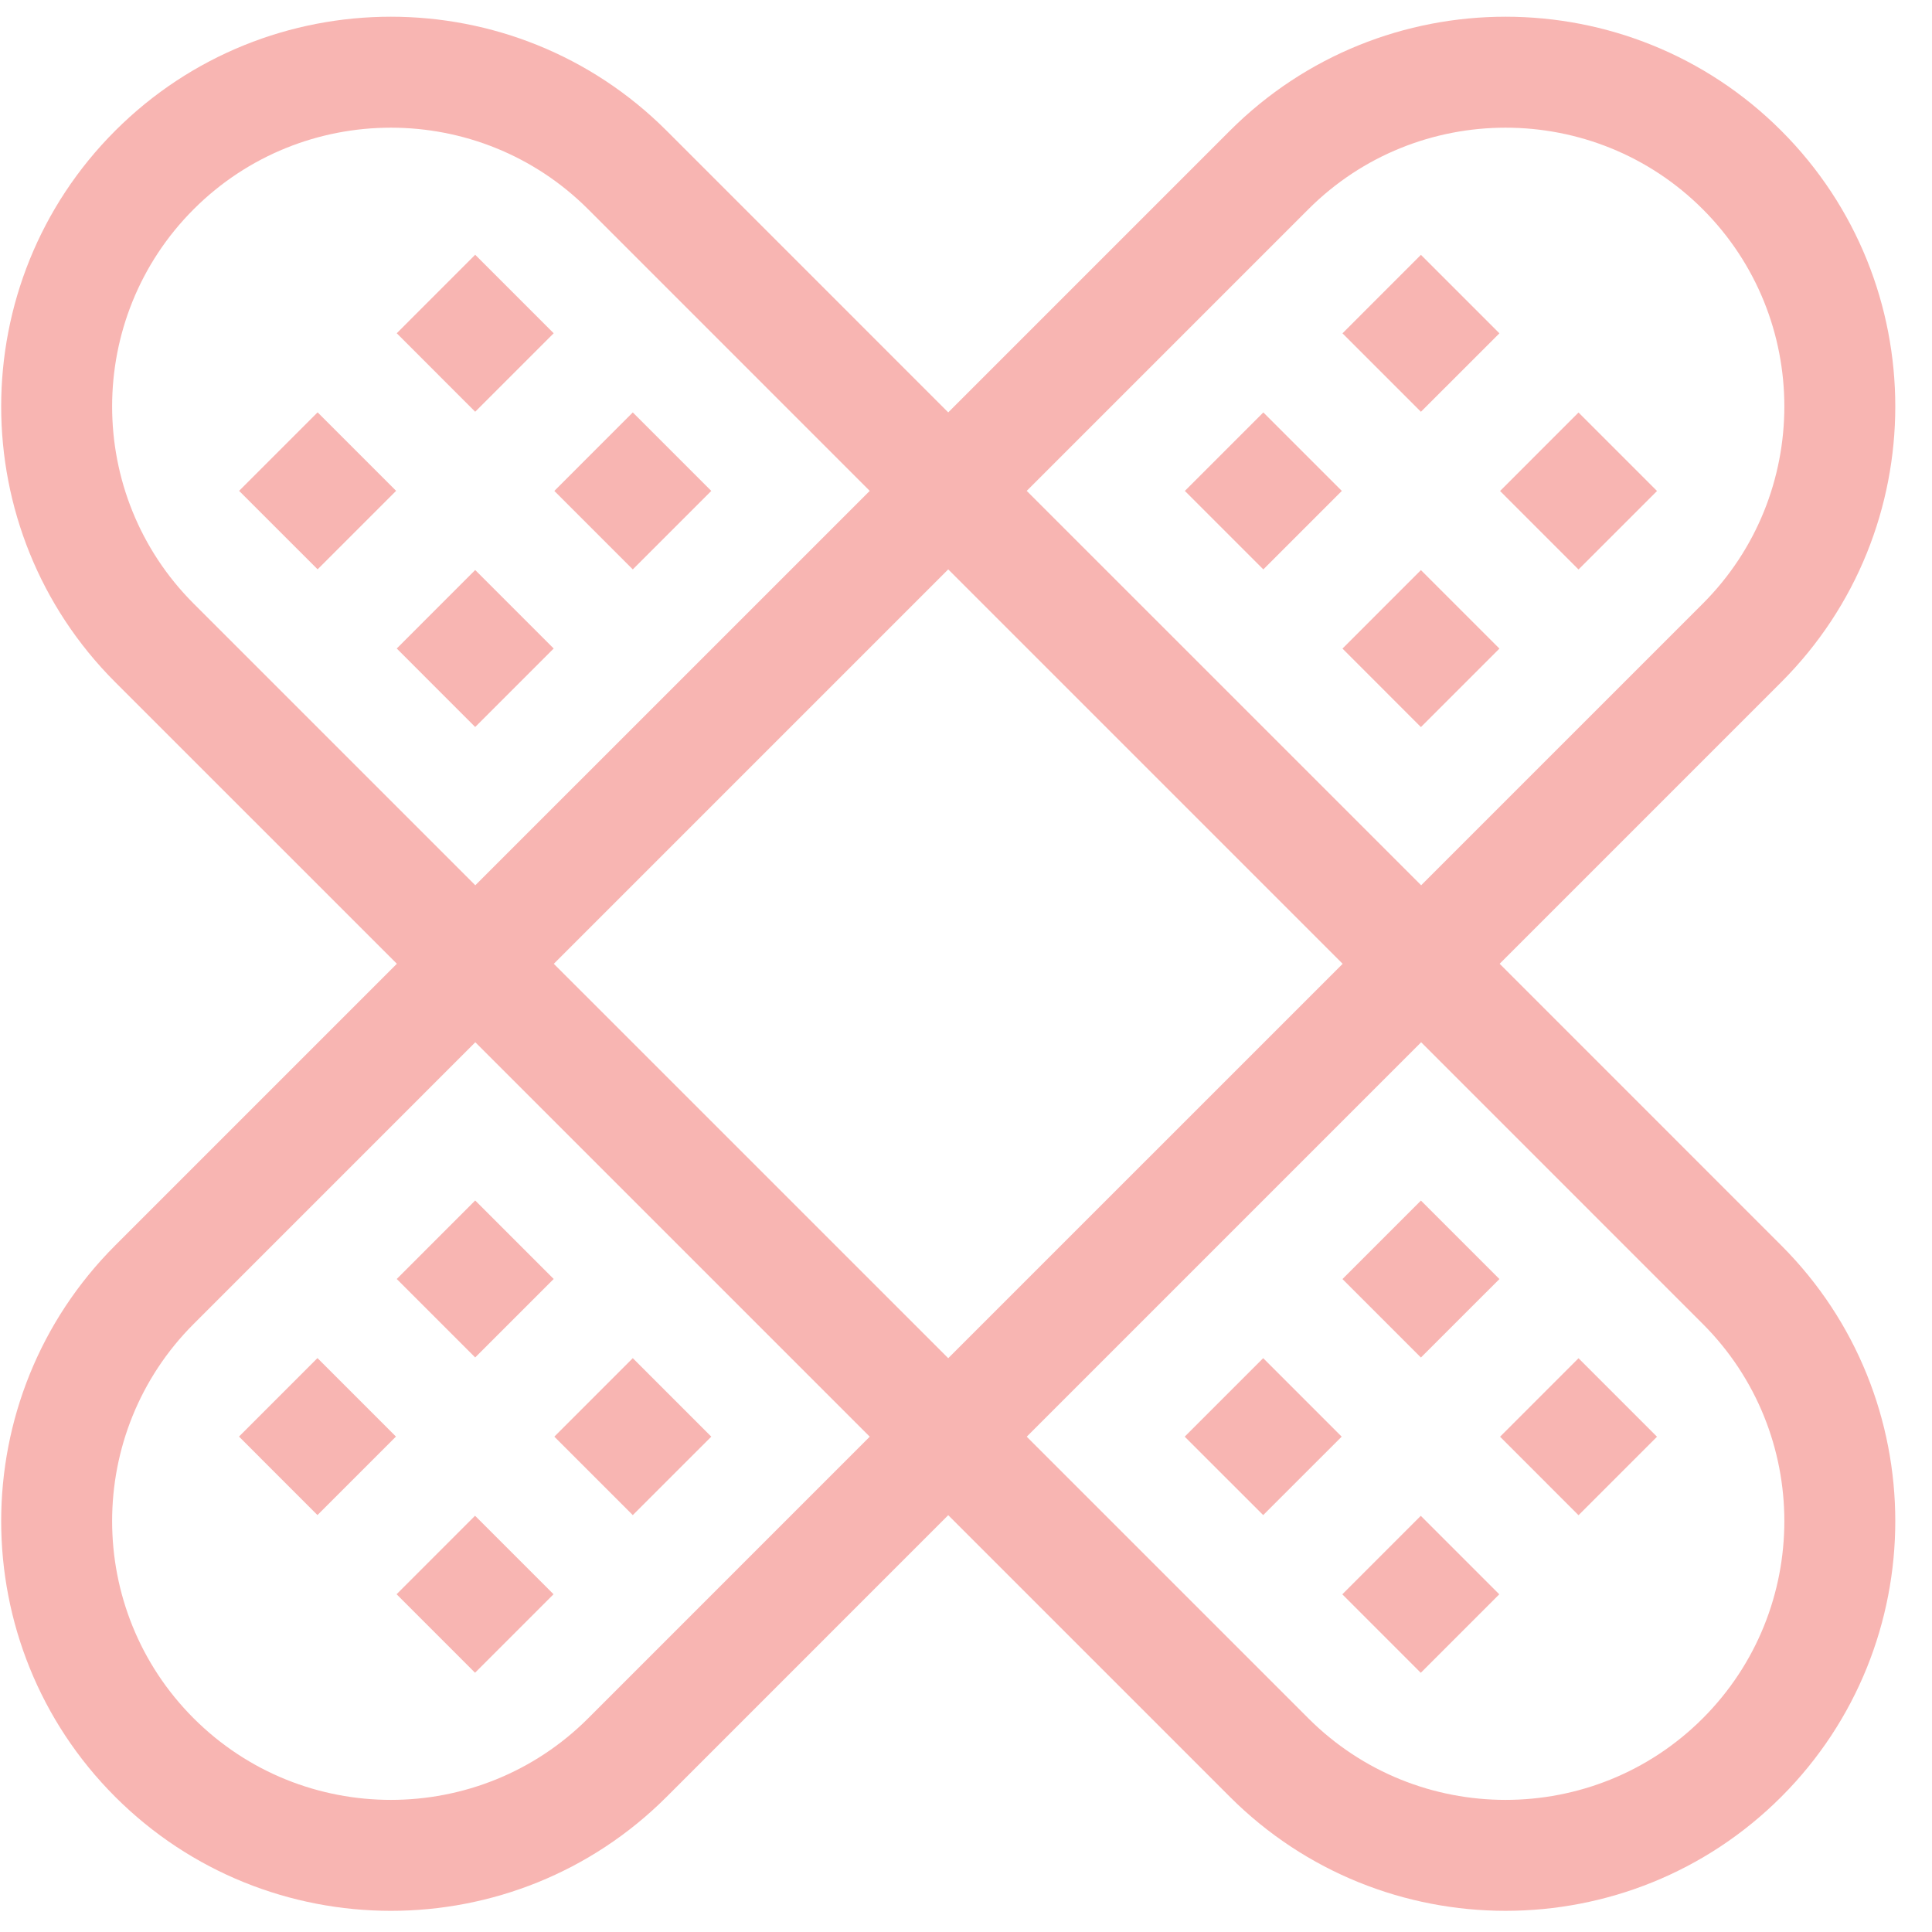
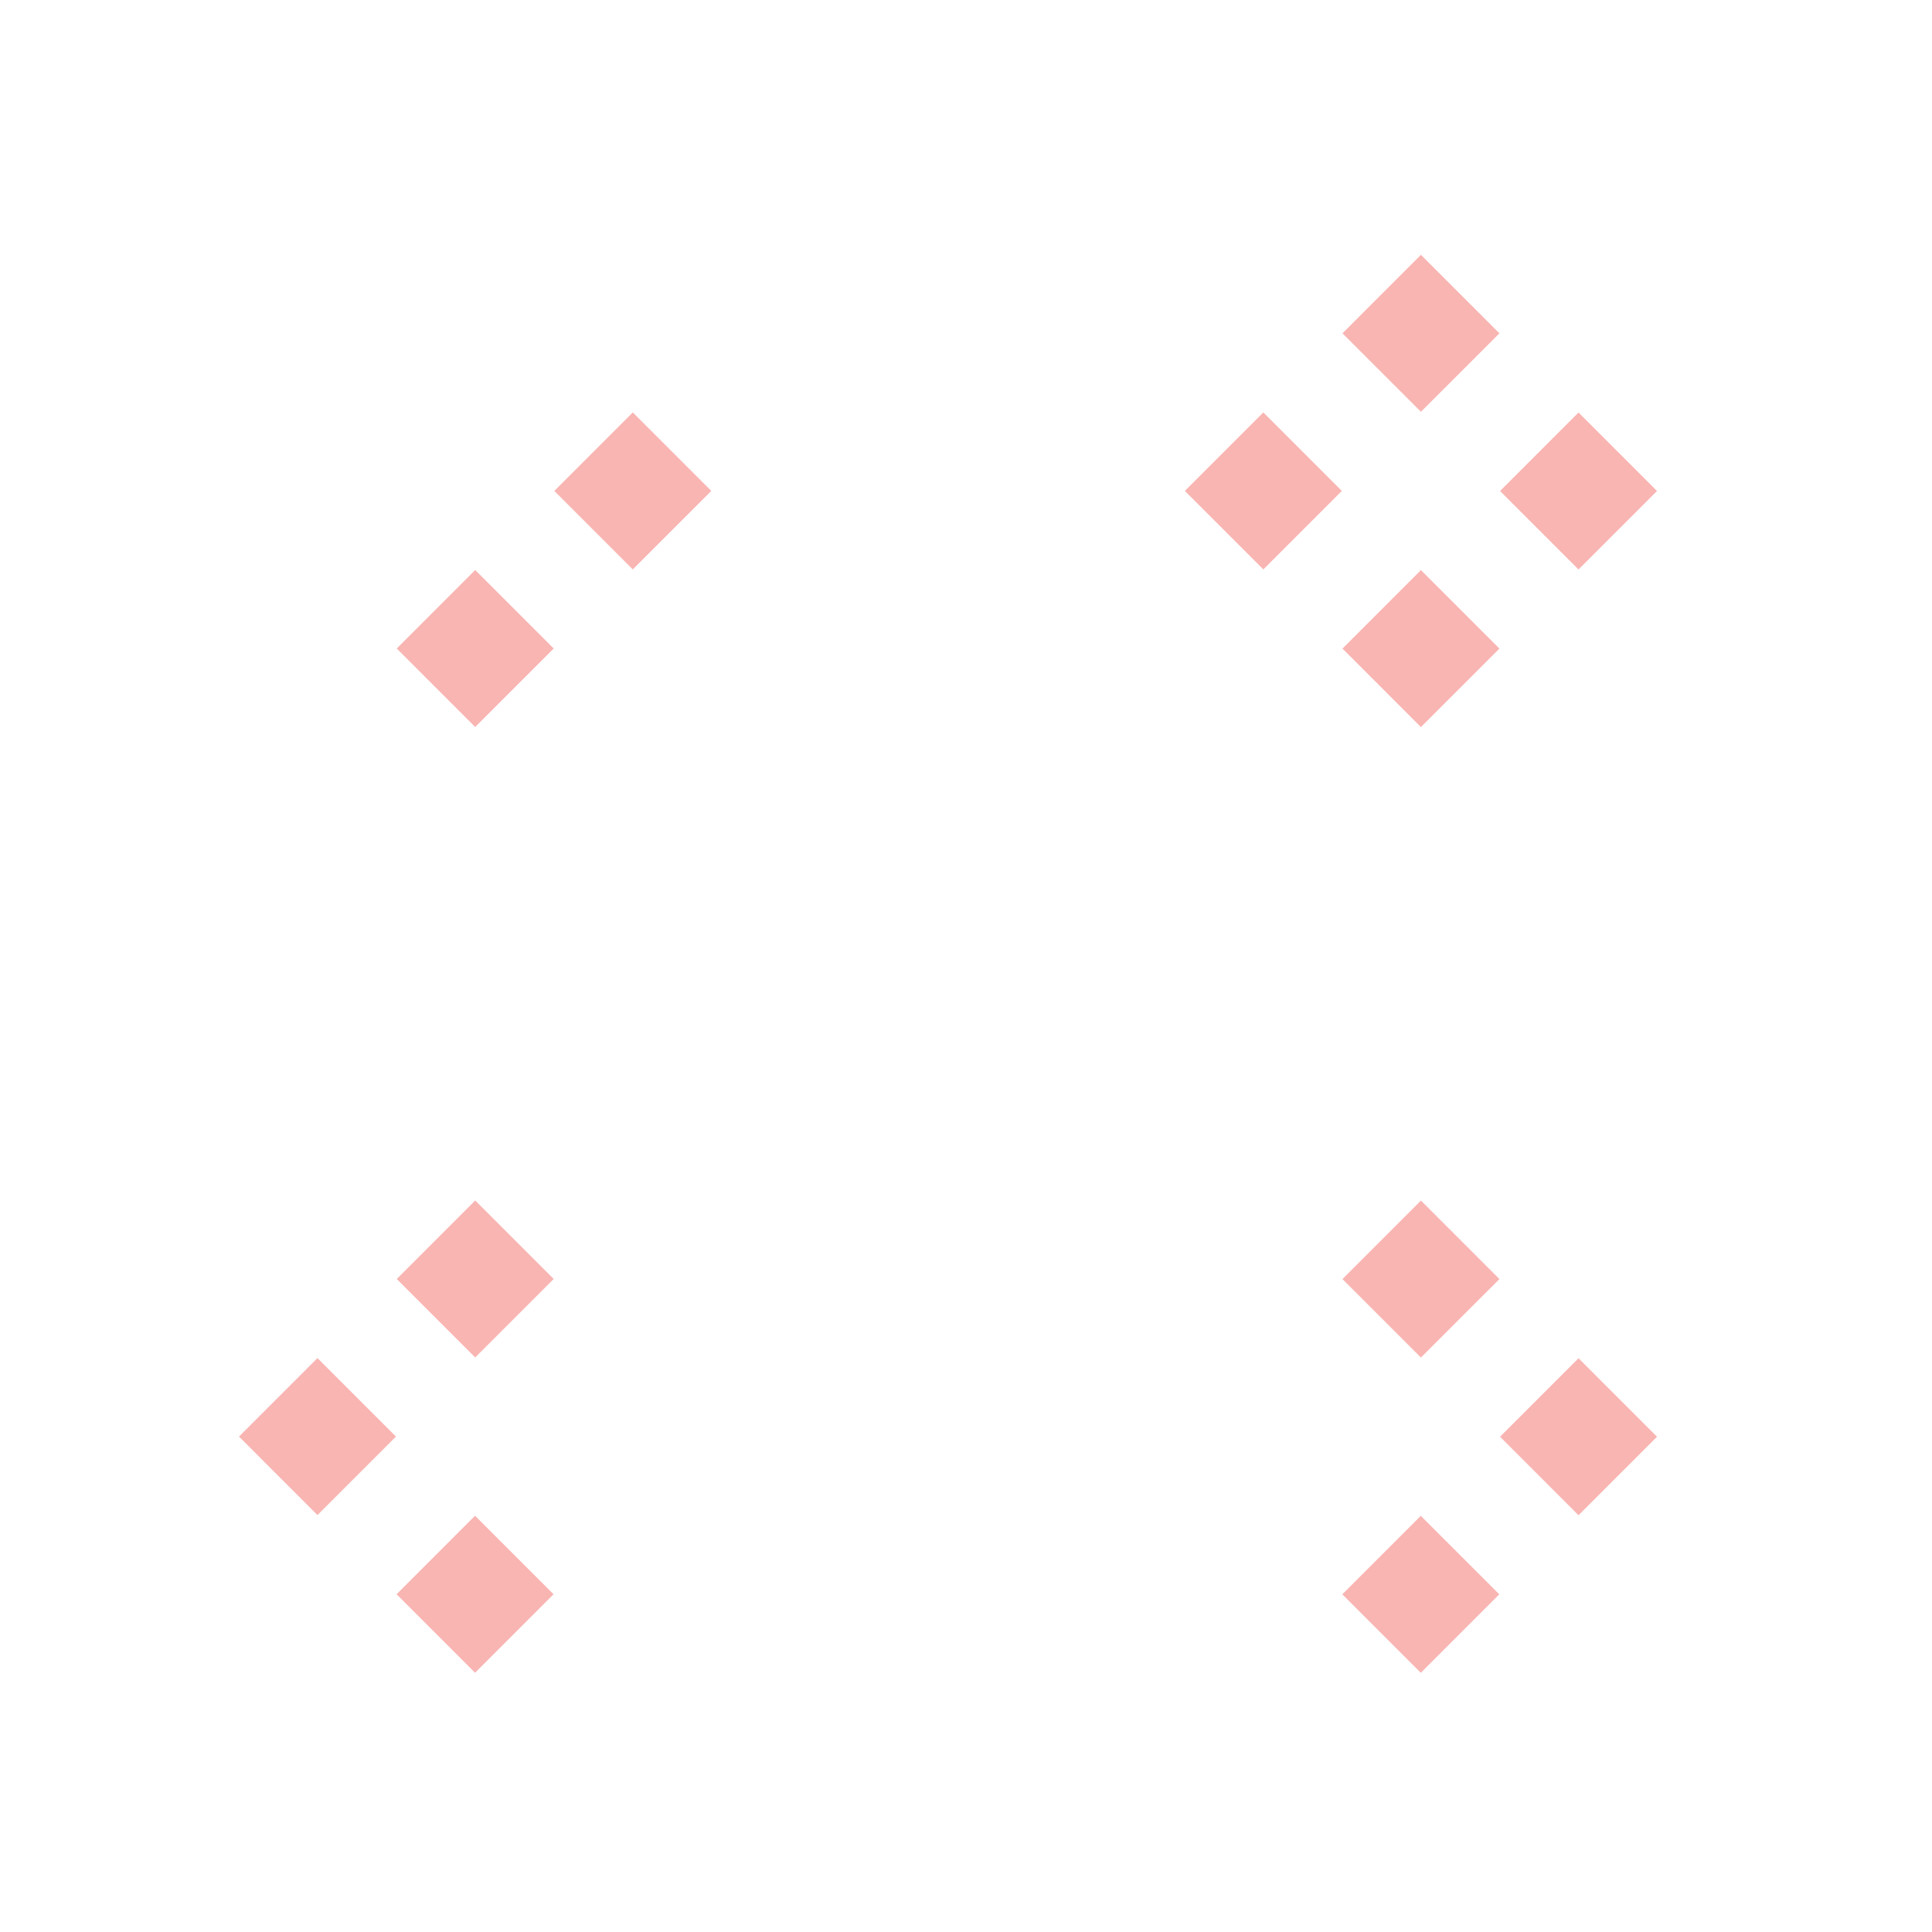
<svg xmlns="http://www.w3.org/2000/svg" width="51" height="51" viewBox="0 0 51 51" fill="none">
  <g clip-path="url(#clip0_1333_1180)">
    <path d="M31.277 12.959L33.349 10.887L35.421 12.959L33.349 15.031L31.277 12.959Z" fill="#F8B5B2" />
    <path d="M35.438 17.121L37.509 15.049L39.581 17.121L37.509 19.193L35.438 17.121Z" fill="#F8B5B2" />
    <path d="M35.438 8.799L37.509 6.727L39.581 8.799L37.509 10.87L35.438 8.799Z" fill="#F8B5B2" />
    <path d="M39.598 12.961L41.669 10.889L43.741 12.961L41.669 15.033L39.598 12.961Z" fill="#F8B5B2" />
    <path d="M6.309 37.922L8.38 35.85L10.452 37.922L8.38 39.994L6.309 37.922Z" fill="#F8B5B2" />
    <path d="M10.469 42.084L12.54 40.012L14.612 42.084L12.54 44.156L10.469 42.084Z" fill="#F8B5B2" />
    <path d="M10.473 33.762L12.544 31.69L14.616 33.762L12.544 35.833L10.473 33.762Z" fill="#F8B5B2" />
-     <path d="M14.633 37.924L16.704 35.852L18.776 37.924L16.704 39.995L14.633 37.924Z" fill="#F8B5B2" />
-     <path d="M47.021 32.876L39.587 25.441L47.021 18.007C51.034 13.994 51.034 7.464 47.021 3.451C43.008 -0.562 36.479 -0.562 32.466 3.451L25.031 10.886L17.597 3.451C13.584 -0.562 7.054 -0.562 3.041 3.451C-0.972 7.464 -0.972 13.994 3.041 18.007L10.476 25.441L3.041 32.876C-0.972 36.889 -0.972 43.419 3.041 47.432C7.054 51.444 13.584 51.445 17.597 47.432L25.031 39.997L32.466 47.432C36.479 51.444 43.008 51.444 47.021 47.432C51.034 43.419 51.034 36.889 47.021 32.876ZM34.538 5.523C37.408 2.653 42.079 2.653 44.949 5.523C47.82 8.394 47.82 13.065 44.949 15.935L37.515 23.369L27.103 12.958L34.538 5.523ZM25.031 35.853L14.619 25.442L25.031 15.03L35.443 25.442L25.031 35.853ZM5.113 15.935C2.242 13.065 2.242 8.394 5.113 5.523C7.983 2.653 12.654 2.653 15.525 5.523L22.959 12.958L12.547 23.369L5.113 15.935ZM15.525 45.36C12.654 48.23 7.984 48.23 5.113 45.36C2.242 42.489 2.242 37.818 5.113 34.948L12.547 27.513L22.959 37.925L15.525 45.36ZM34.538 45.36L27.103 37.925L37.515 27.513L44.949 34.948C47.82 37.818 47.82 42.489 44.949 45.36C42.079 48.23 37.408 48.23 34.538 45.36Z" fill="#F8B5B2" />
-     <path d="M10.473 17.119L12.544 15.047L14.616 17.119L12.544 19.191L10.473 17.119Z" fill="#F8B5B2" />
+     <path d="M10.473 17.119L12.544 15.047L14.616 17.119L12.544 19.191Z" fill="#F8B5B2" />
    <path d="M14.633 12.959L16.704 10.887L18.776 12.959L16.704 15.031L14.633 12.959Z" fill="#F8B5B2" />
-     <path d="M6.312 12.957L8.384 10.885L10.456 12.957L8.384 15.029L6.312 12.957Z" fill="#F8B5B2" />
-     <path d="M10.473 8.797L12.544 6.725L14.616 8.797L12.544 10.869L10.473 8.797Z" fill="#F8B5B2" />
    <path d="M35.434 42.086L37.505 40.014L39.577 42.086L37.505 44.158L35.434 42.086Z" fill="#F8B5B2" />
    <path d="M39.598 37.926L41.669 35.854L43.741 37.926L41.669 39.998L39.598 37.926Z" fill="#F8B5B2" />
-     <path d="M31.273 37.924L33.345 35.852L35.417 37.924L33.345 39.995L31.273 37.924Z" fill="#F8B5B2" />
    <path d="M35.438 33.764L37.509 31.692L39.581 33.764L37.509 35.835L35.438 33.764Z" fill="#F8B5B2" />
  </g>
  <defs>
    <clipPath id="clip0_1333_1180">
      <rect width="50" height="50" fill="white" transform="translate(0.031 0.441)" />
    </clipPath>
  </defs>
</svg>